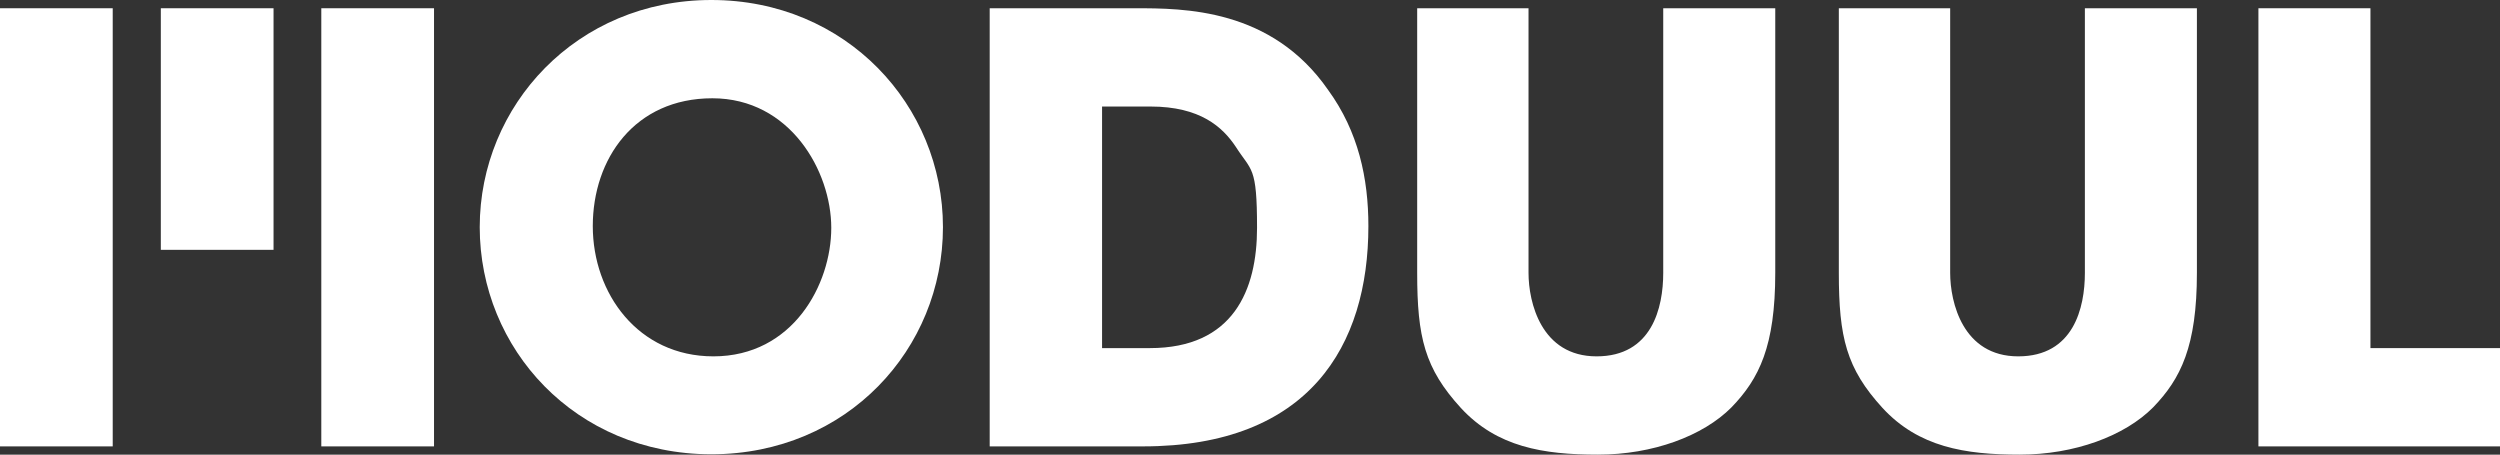
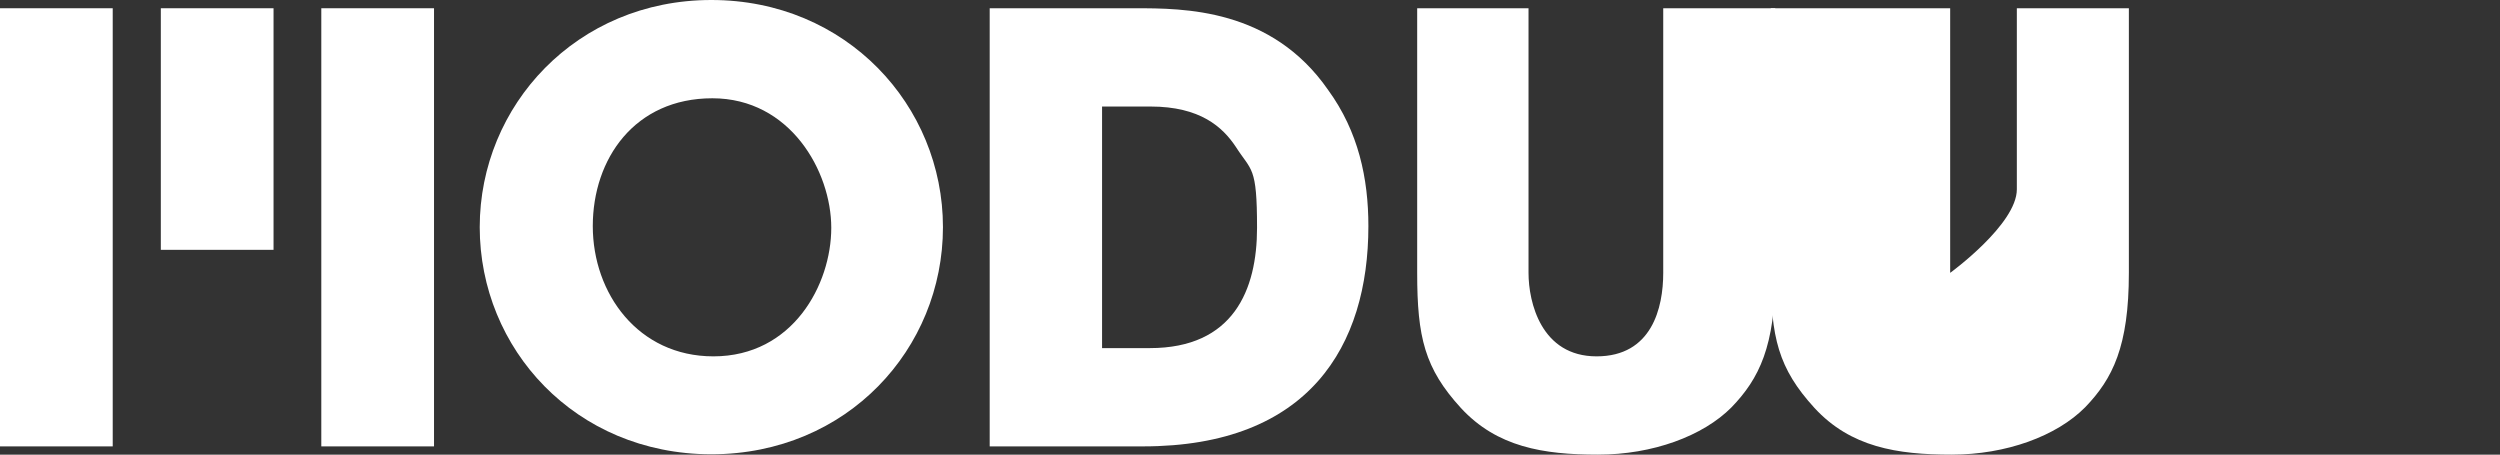
<svg xmlns="http://www.w3.org/2000/svg" id="Layer_1" data-name="Layer 1" version="1.1" viewBox="0 0 727.5 132.3">
  <rect x="0" y="0" width="727.5" height="132.3" fill="#333333" stroke="none" />
  <defs>
    <style>
      .cls-1 {
        fill: #fff;
        stroke-width: 0px;
      }
    </style>
  </defs>
  <g>
    <path class="cls-1" d="M288,2.4h42.2c14.3,0,39.8,0,56.3,23.8,8.8,12.1,11.7,25.7,11.7,39.6,0,34.8-17.2,64.1-65.6,64.1h-44.6V2.4ZM320.6,101.3h14c24.3,0,31.2-16.9,31.2-35s-1.6-16.4-6.2-23.6c-3.8-5.7-10.3-11.7-24.8-11.7h-14.1v70.3Z" />
    <path class="cls-1" d="M444.8,2.4v77c0,8.6,3.7,24.3,19.8,24.3s19.4-14.1,19.4-24.3V2.4h32.6v77c0,21.4-4.7,30.8-12.7,39.1-8.3,8.4-23,13.8-38.9,13.8s-29.4-2.2-39.9-13.6c-10.5-11.5-12.7-20.5-12.7-39.3V2.4h32.6Z" />
-     <path class="cls-1" d="M567.5,2.4v77c0,8.6,3.7,24.3,19.8,24.3s19.4-14.1,19.4-24.3V2.4h32.6v77c0,21.4-4.7,30.8-12.7,39.1-8.3,8.4-23,13.8-38.9,13.8s-29.4-2.2-39.9-13.6c-10.5-11.5-12.7-20.5-12.7-39.3V2.4h32.6Z" />
-     <polygon class="cls-1" points="657.2 2.4 689.8 2.4 689.8 101.3 727.5 101.3 727.5 129.9 657.2 129.9 657.2 2.4" />
+     <path class="cls-1" d="M567.5,2.4v77s19.4-14.1,19.4-24.3V2.4h32.6v77c0,21.4-4.7,30.8-12.7,39.1-8.3,8.4-23,13.8-38.9,13.8s-29.4-2.2-39.9-13.6c-10.5-11.5-12.7-20.5-12.7-39.3V2.4h32.6Z" />
    <rect class="cls-1" x="93.5" y="2.4" width="32.8" height="127.5" />
    <rect class="cls-1" x="46.8" y="2.4" width="32.8" height="70.3" />
    <rect class="cls-1" y="2.4" width="32.8" height="127.5" />
  </g>
  <path class="cls-1" d="M207,0C167.8,0,139.6,30.7,139.6,66.1s27.8,66,67.3,66.1h0s0,0,.1,0c0,0,0,0,.1,0h0c39.5-.1,67.3-30.7,67.3-66.1S246.3,0,207,0ZM207.6,103.7c-21.9,0-35.1-18.3-35.1-37.9s12.2-37.2,34.8-37.2,34.6,21.2,34.6,37.7-11.2,37.4-34.3,37.4Z" />
</svg>